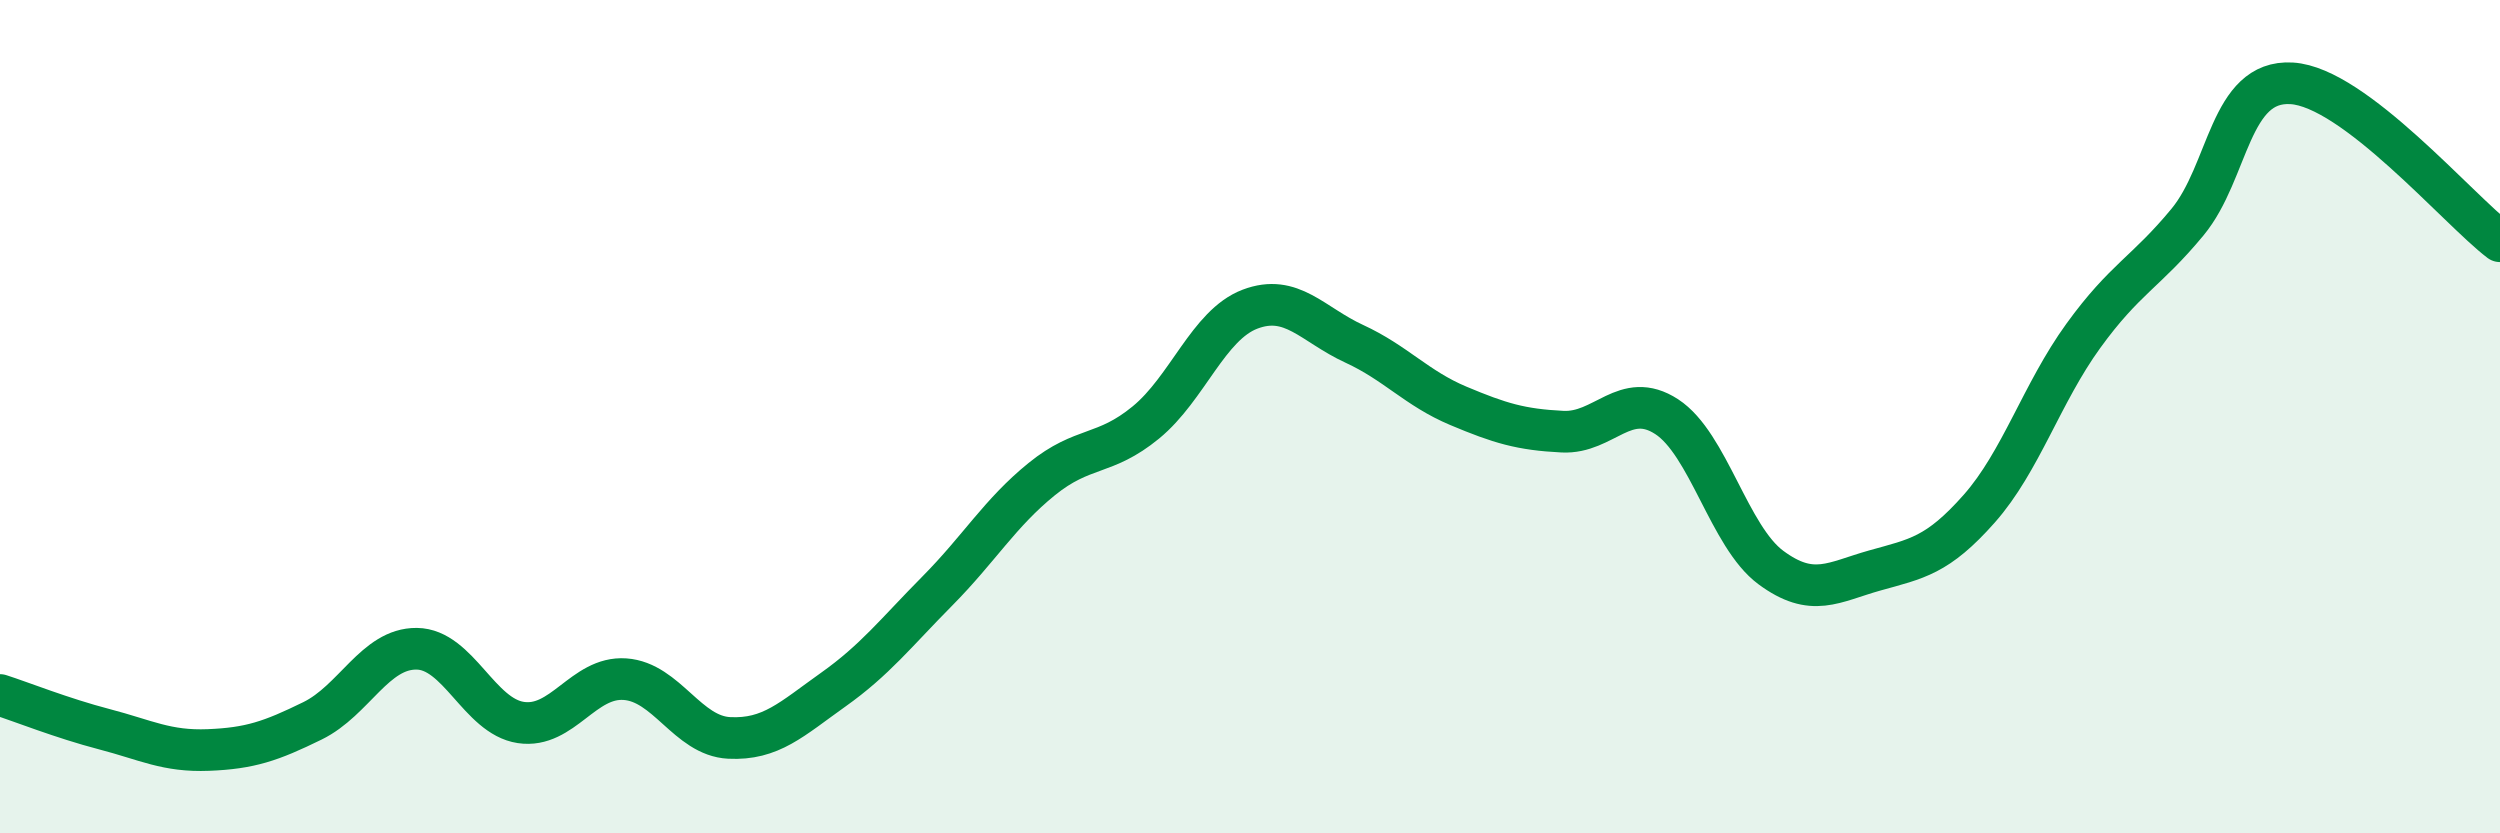
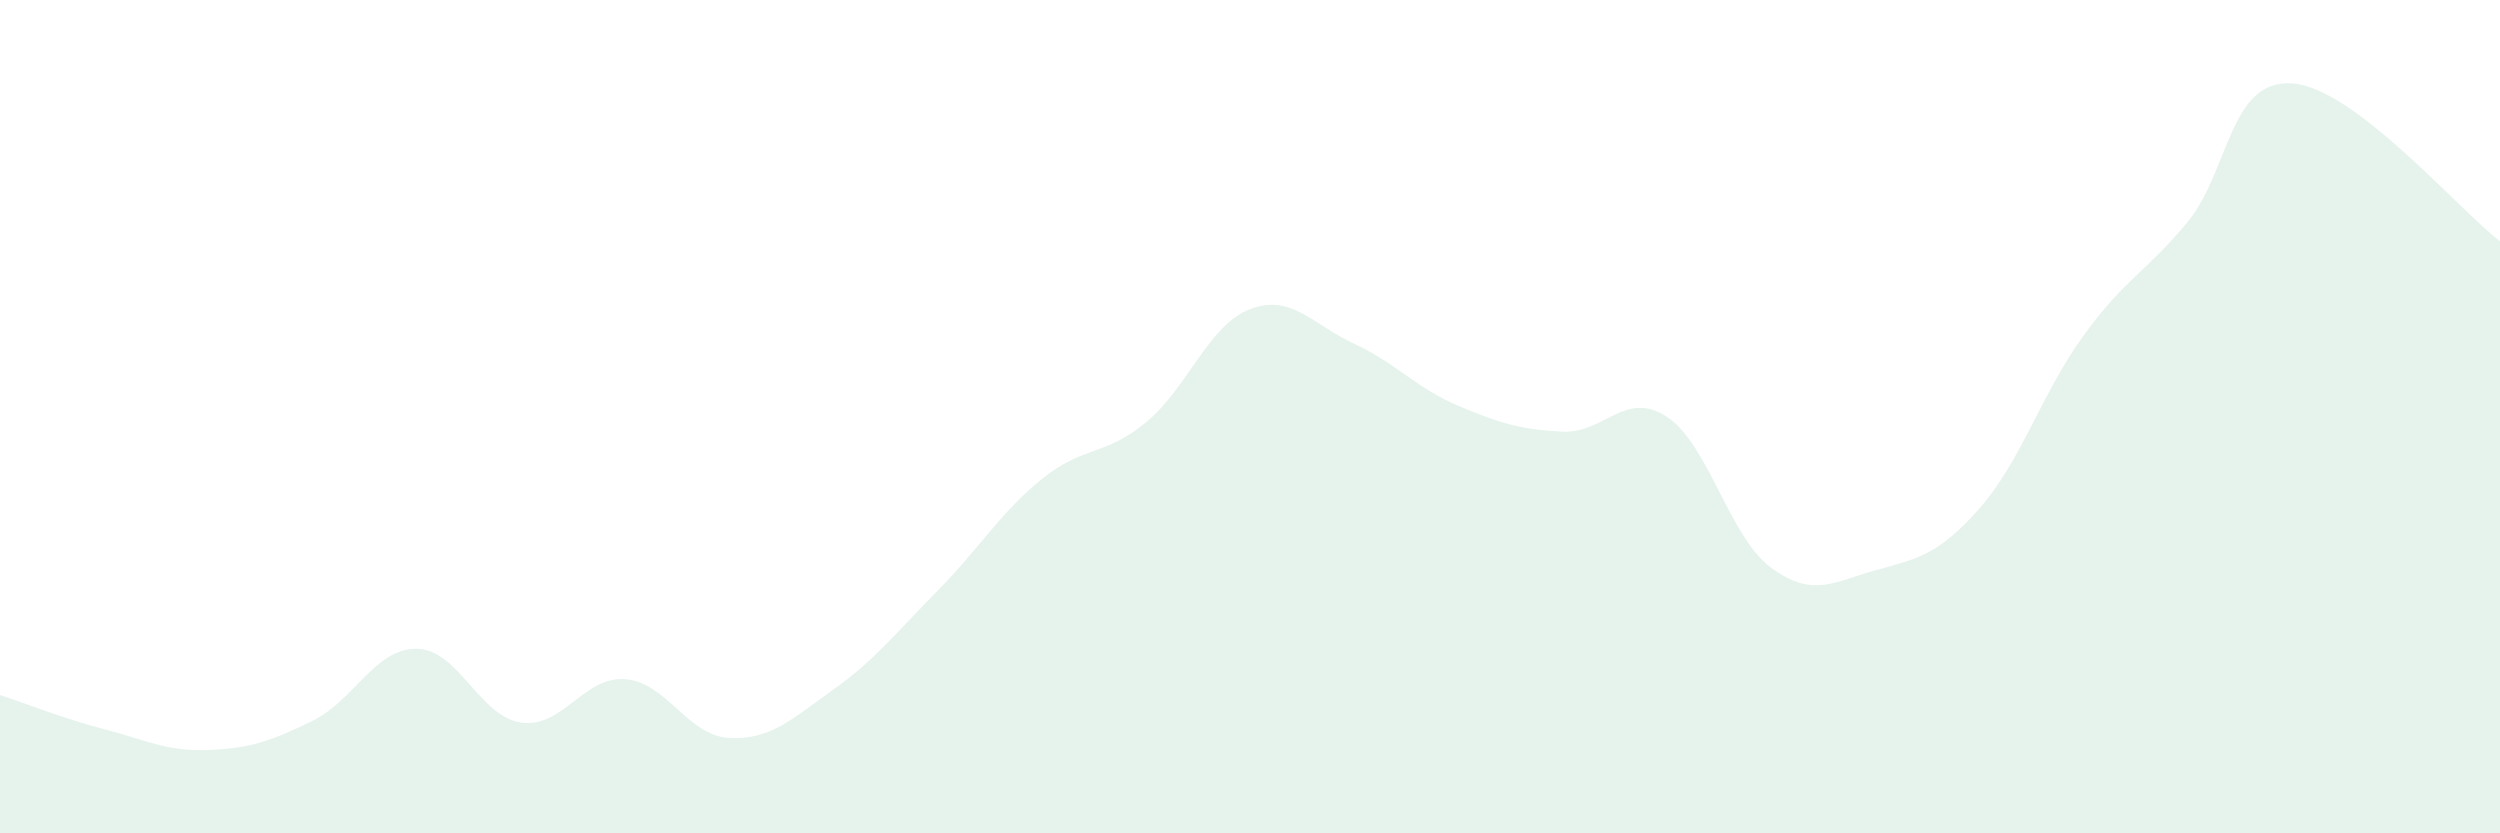
<svg xmlns="http://www.w3.org/2000/svg" width="60" height="20" viewBox="0 0 60 20">
  <path d="M 0,16.68 C 0.5,16.84 1.5,17.24 2.5,17.5 C 3.5,17.76 4,18.04 5,18 C 6,17.96 6.5,17.79 7.5,17.3 C 8.5,16.81 9,15.56 10,15.57 C 11,15.58 11.5,17.19 12.5,17.34 C 13.5,17.49 14,16.23 15,16.3 C 16,16.37 16.5,17.66 17.5,17.71 C 18.5,17.76 19,17.26 20,16.55 C 21,15.84 21.5,15.19 22.5,14.18 C 23.5,13.17 24,12.31 25,11.5 C 26,10.69 26.5,10.96 27.5,10.14 C 28.5,9.32 29,7.8 30,7.42 C 31,7.04 31.5,7.79 32.5,8.25 C 33.5,8.71 34,9.32 35,9.74 C 36,10.16 36.5,10.31 37.5,10.36 C 38.5,10.41 39,9.35 40,10 C 41,10.65 41.5,12.88 42.5,13.62 C 43.5,14.36 44,13.97 45,13.69 C 46,13.41 46.5,13.34 47.5,12.21 C 48.5,11.08 49,9.44 50,8.06 C 51,6.68 51.5,6.54 52.5,5.33 C 53.5,4.12 53.5,1.91 55,2 C 56.5,2.09 59,5.03 60,5.79L60 20L0 20Z" fill="#008740" opacity="0.1" stroke-linecap="round" stroke-linejoin="round" />
-   <path d="M 0,16.68 C 0.5,16.84 1.5,17.24 2.5,17.5 C 3.5,17.76 4,18.04 5,18 C 6,17.96 6.5,17.79 7.5,17.3 C 8.5,16.81 9,15.56 10,15.57 C 11,15.58 11.5,17.19 12.5,17.34 C 13.5,17.49 14,16.23 15,16.3 C 16,16.37 16.5,17.66 17.5,17.71 C 18.5,17.76 19,17.26 20,16.55 C 21,15.84 21.5,15.19 22.5,14.18 C 23.5,13.17 24,12.31 25,11.5 C 26,10.69 26.5,10.96 27.5,10.14 C 28.5,9.32 29,7.8 30,7.42 C 31,7.04 31.5,7.79 32.5,8.25 C 33.5,8.71 34,9.32 35,9.74 C 36,10.16 36.5,10.31 37.5,10.36 C 38.5,10.41 39,9.35 40,10 C 41,10.65 41.5,12.88 42.5,13.62 C 43.5,14.36 44,13.97 45,13.69 C 46,13.41 46.5,13.34 47.5,12.21 C 48.5,11.08 49,9.44 50,8.06 C 51,6.68 51.5,6.54 52.5,5.33 C 53.5,4.12 53.5,1.91 55,2 C 56.5,2.09 59,5.03 60,5.79" stroke="#008740" stroke-width="1" fill="none" stroke-linecap="round" stroke-linejoin="round" />
</svg>